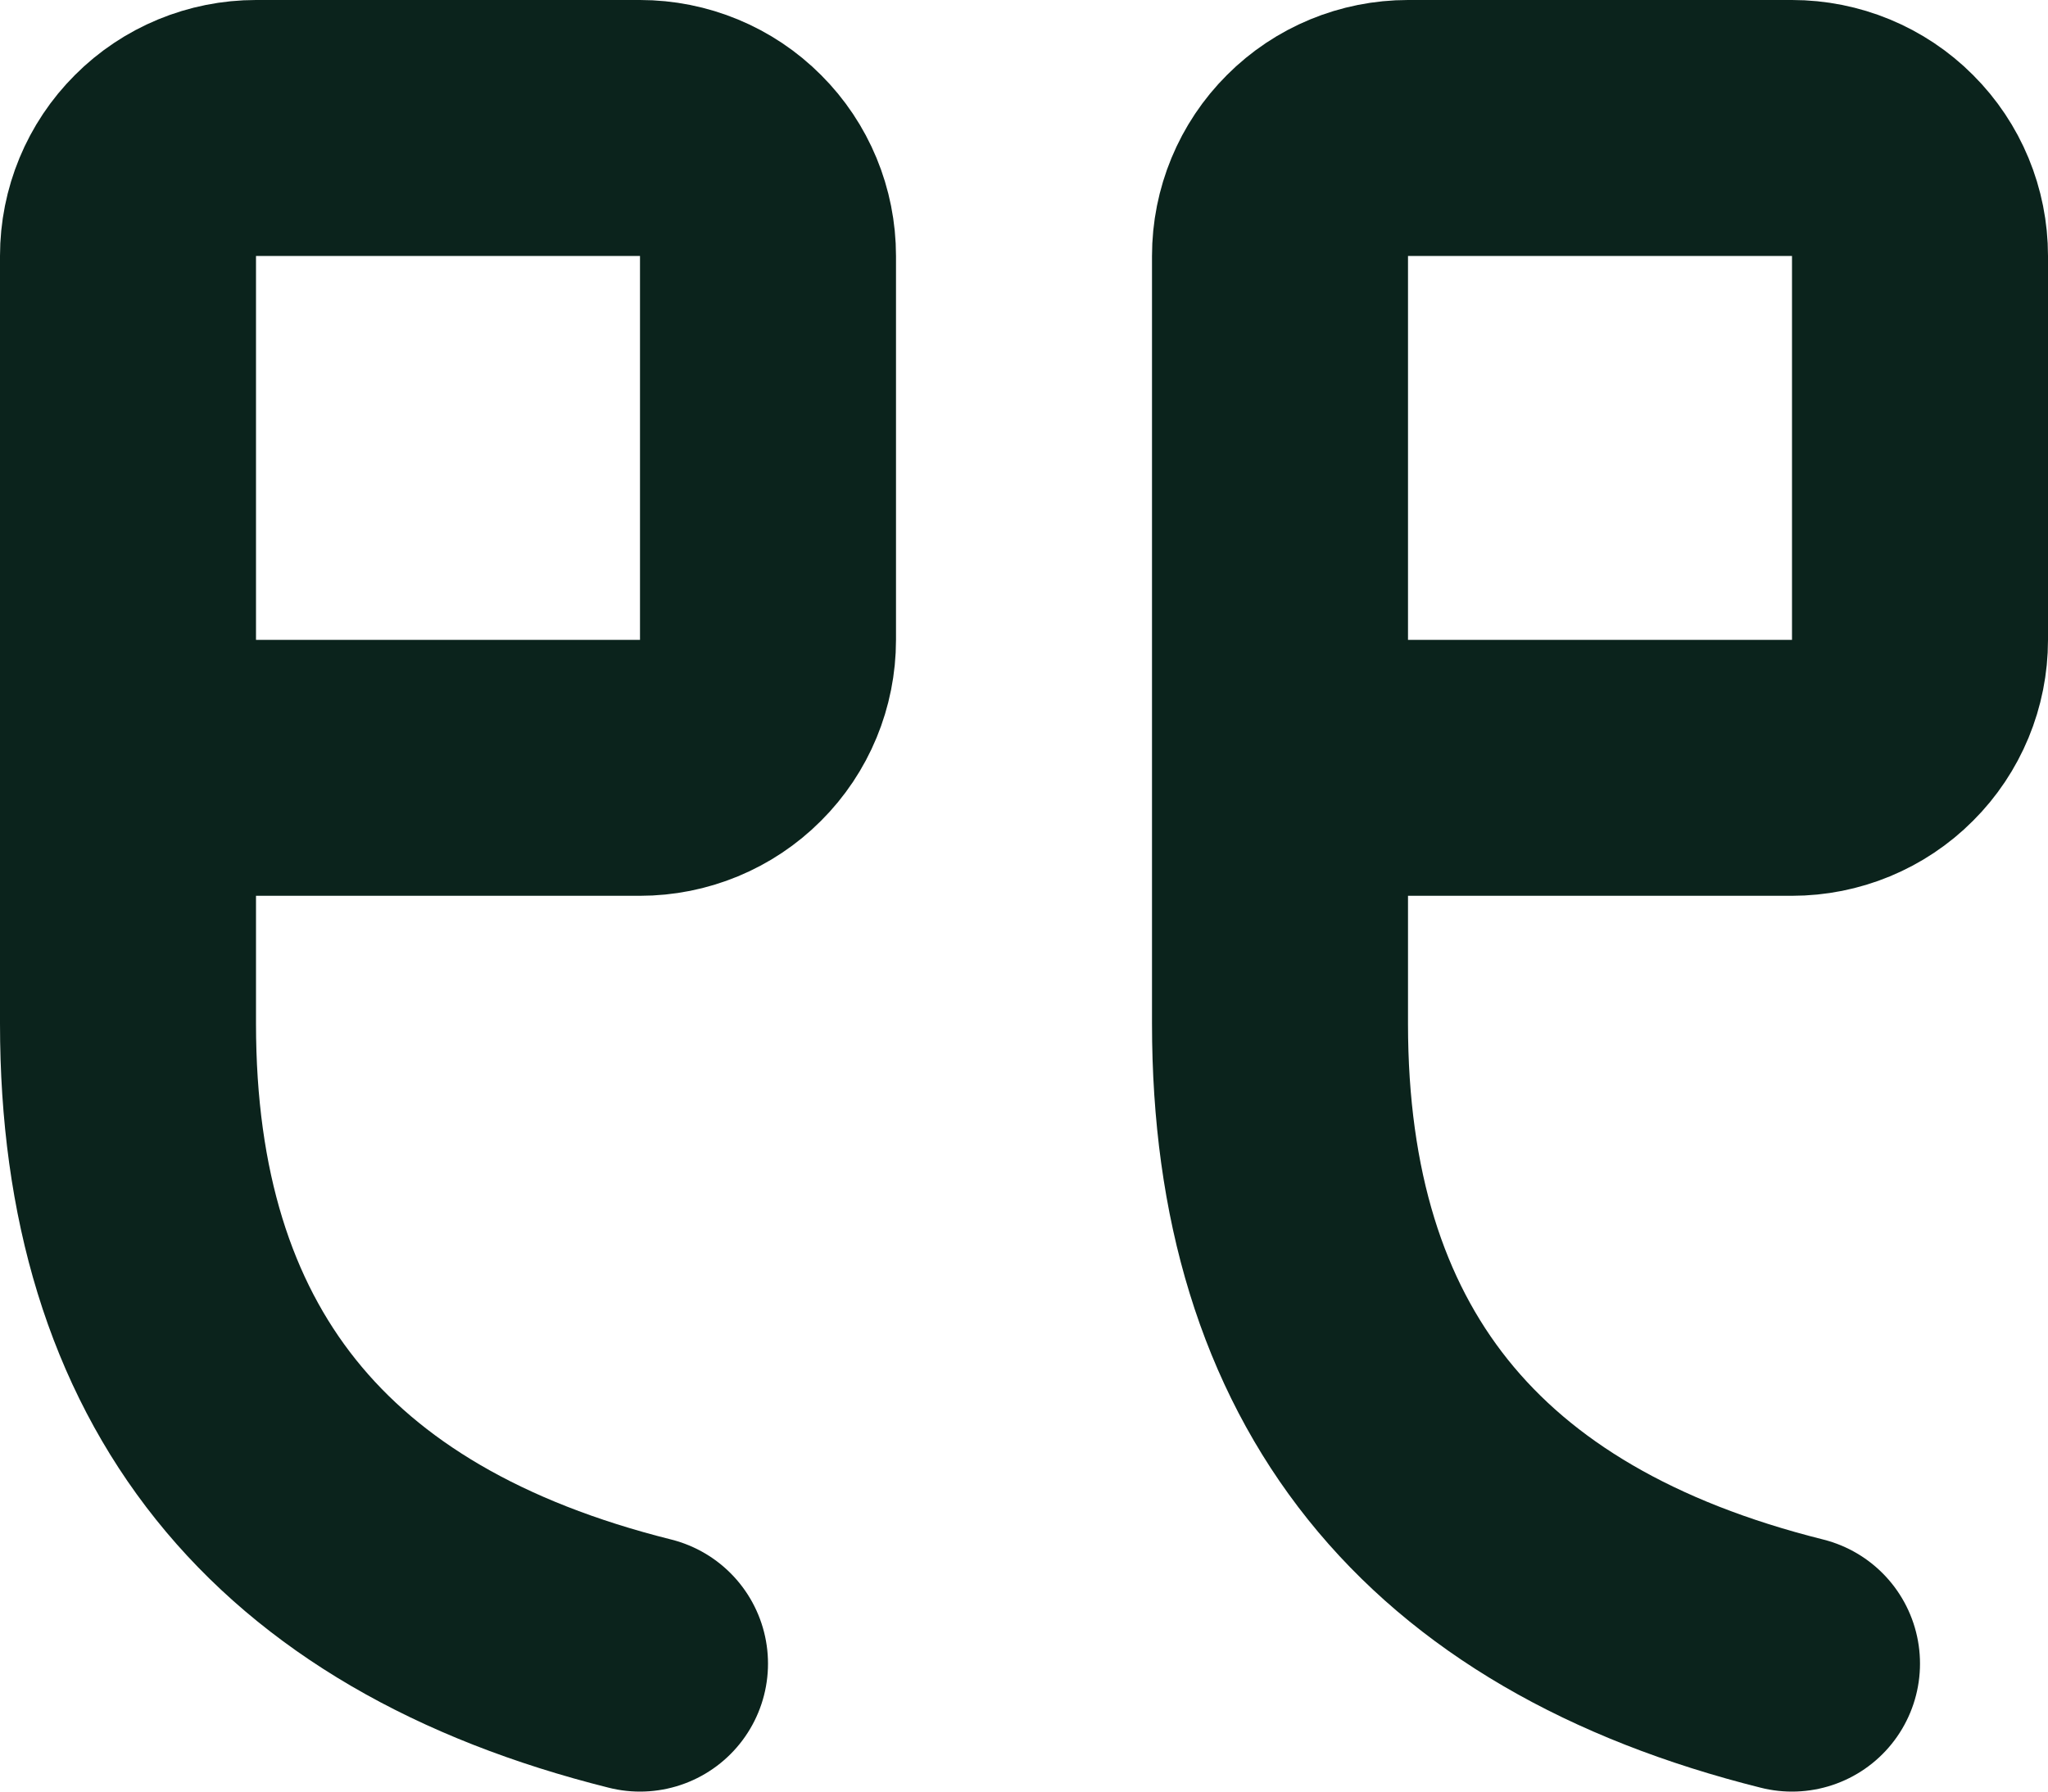
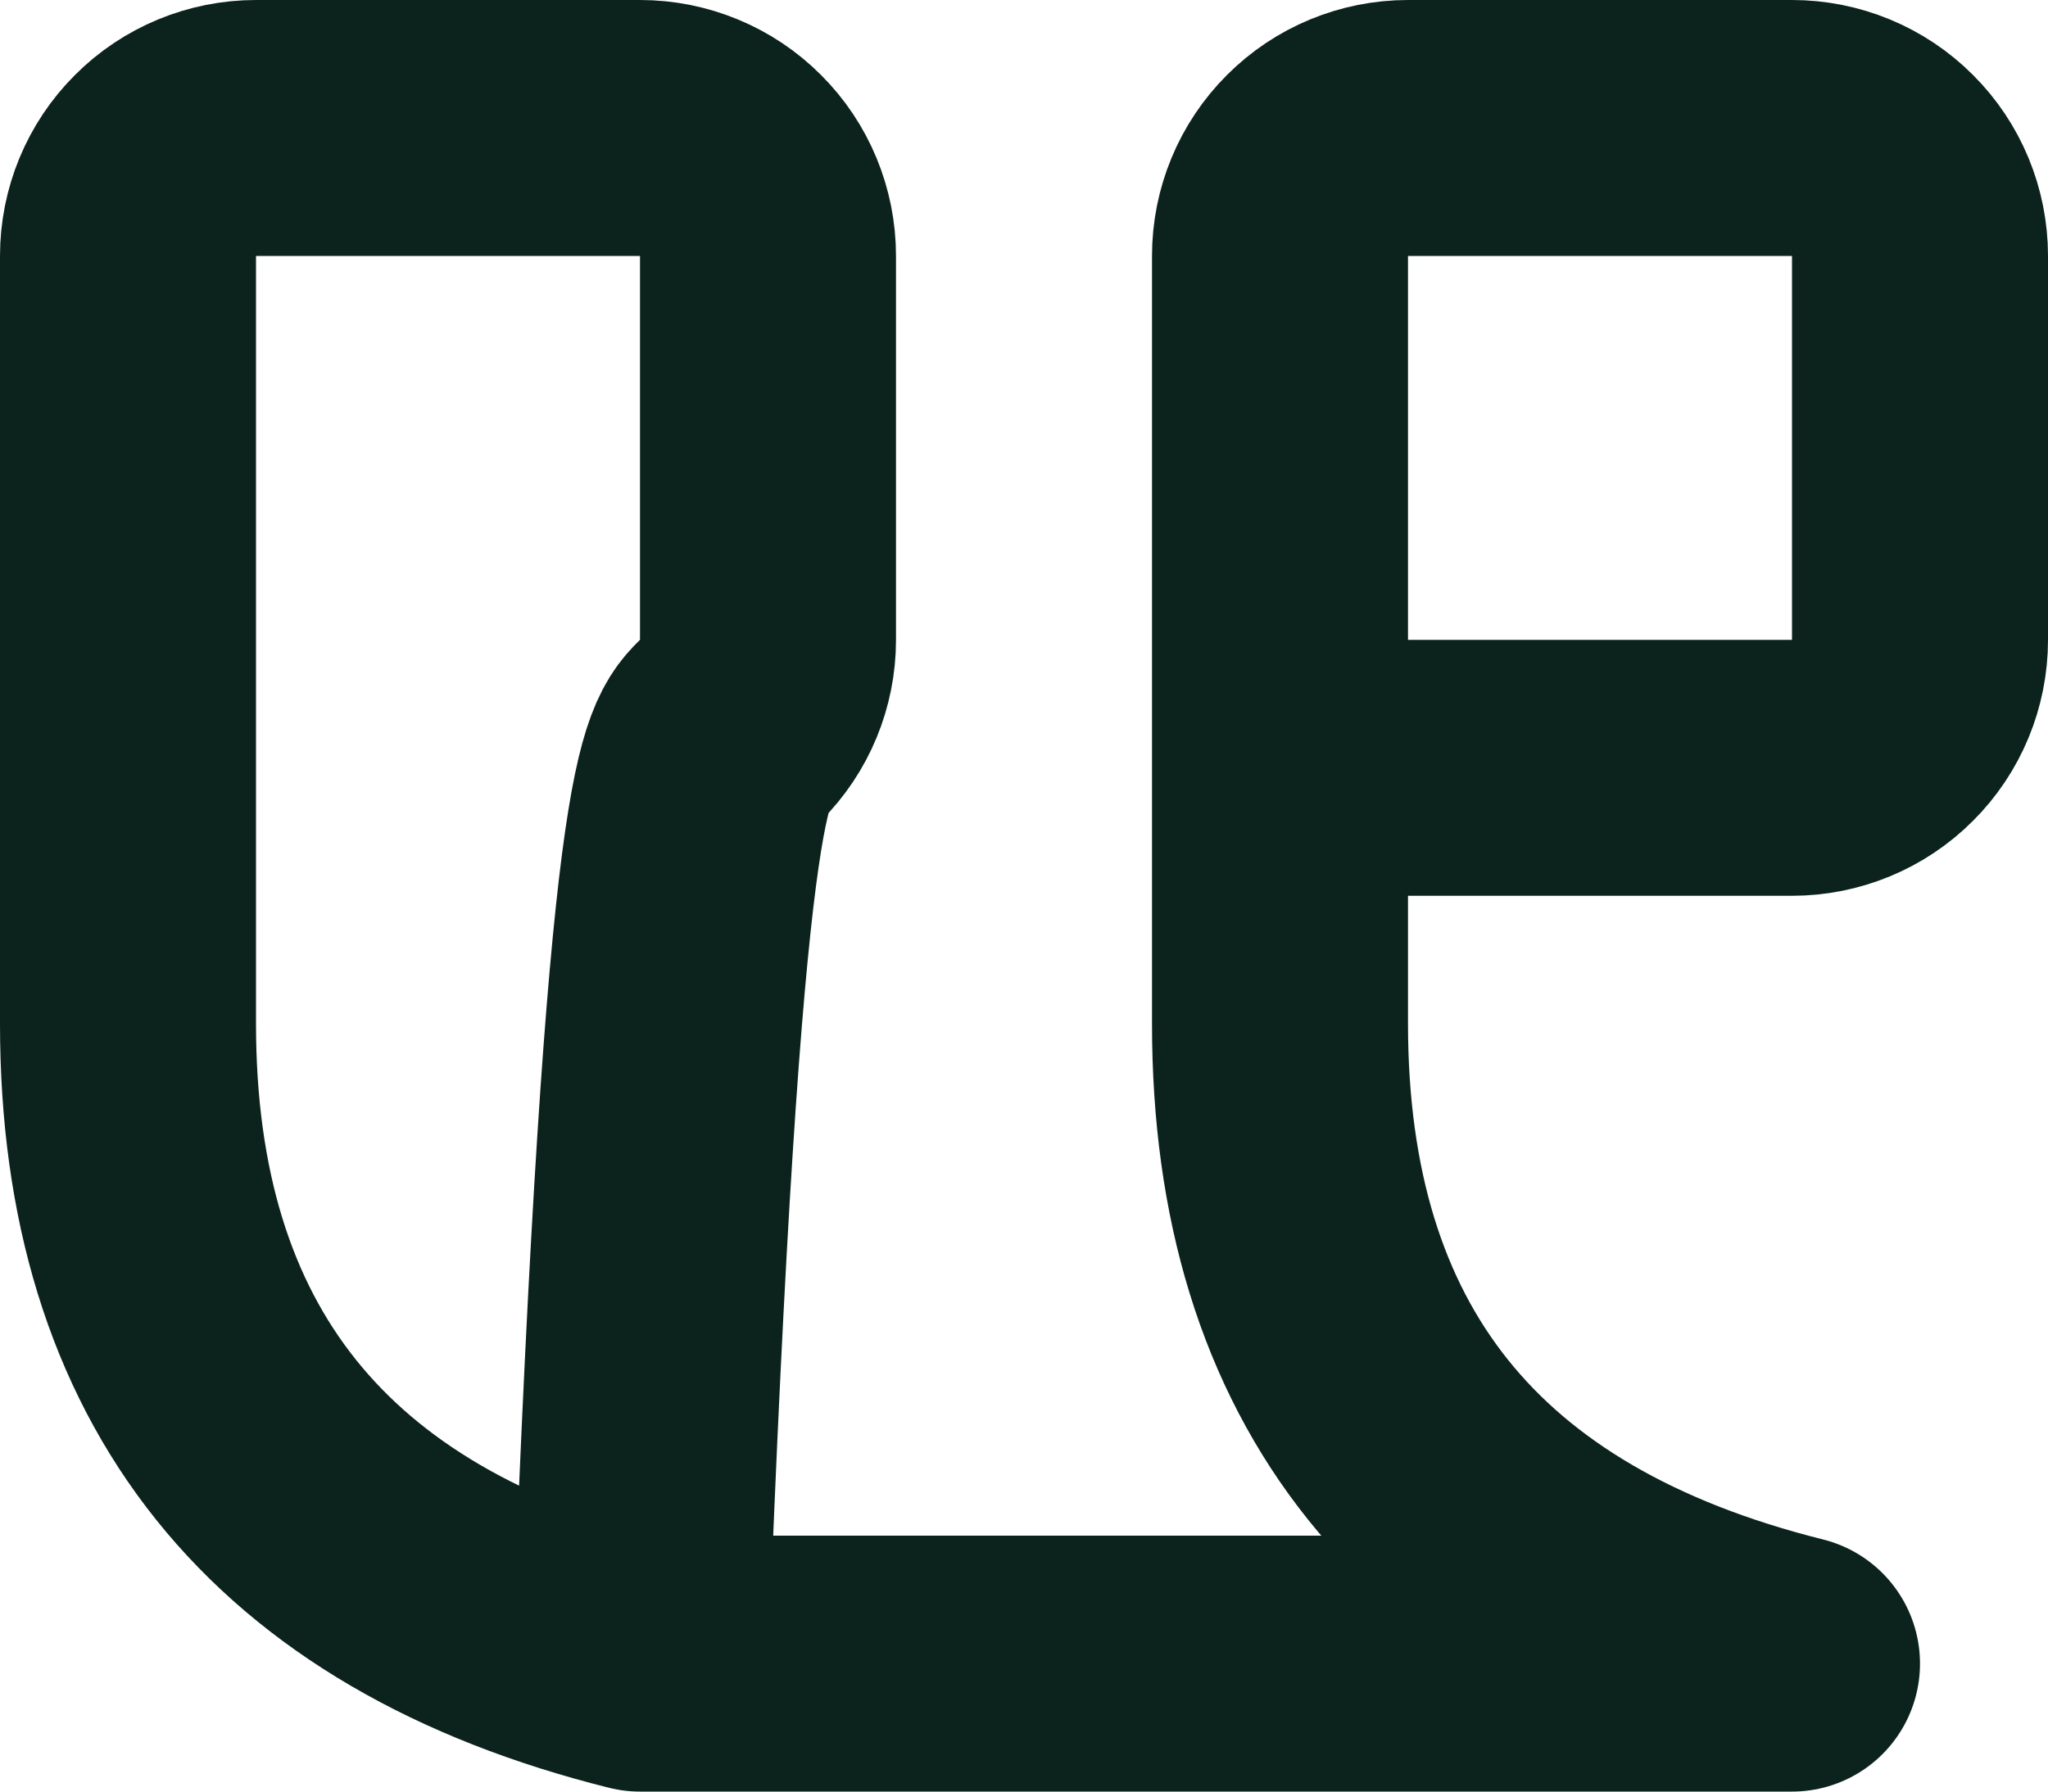
<svg xmlns="http://www.w3.org/2000/svg" width="16" height="14" viewBox="0 0 16 14" fill="none">
-   <path d="M10 6H14C14.265 6 14.52 5.895 14.707 5.707C14.895 5.52 15 5.265 15 5V2C15 1.735 14.895 1.48 14.707 1.293C14.52 1.105 14.265 1 14 1H11C10.735 1 10.48 1.105 10.293 1.293C10.105 1.48 10 1.735 10 2V8C10 10.667 11.333 12.333 14 13M1 6H5C5.265 6 5.52 5.895 5.707 5.707C5.895 5.52 6 5.265 6 5V2C6 1.735 5.895 1.48 5.707 1.293C5.52 1.105 5.265 1 5 1H2C1.735 1 1.48 1.105 1.293 1.293C1.105 1.48 1 1.735 1 2V8C1 10.667 2.333 12.333 5 13" stroke="#0B231C" stroke-width="2" stroke-linecap="round" stroke-linejoin="round" />
+   <path d="M10 6H14C14.265 6 14.52 5.895 14.707 5.707C14.895 5.52 15 5.265 15 5V2C15 1.735 14.895 1.48 14.707 1.293C14.52 1.105 14.265 1 14 1H11C10.735 1 10.48 1.105 10.293 1.293C10.105 1.48 10 1.735 10 2V8C10 10.667 11.333 12.333 14 13H5C5.265 6 5.52 5.895 5.707 5.707C5.895 5.52 6 5.265 6 5V2C6 1.735 5.895 1.48 5.707 1.293C5.52 1.105 5.265 1 5 1H2C1.735 1 1.48 1.105 1.293 1.293C1.105 1.48 1 1.735 1 2V8C1 10.667 2.333 12.333 5 13" stroke="#0B231C" stroke-width="2" stroke-linecap="round" stroke-linejoin="round" />
</svg>